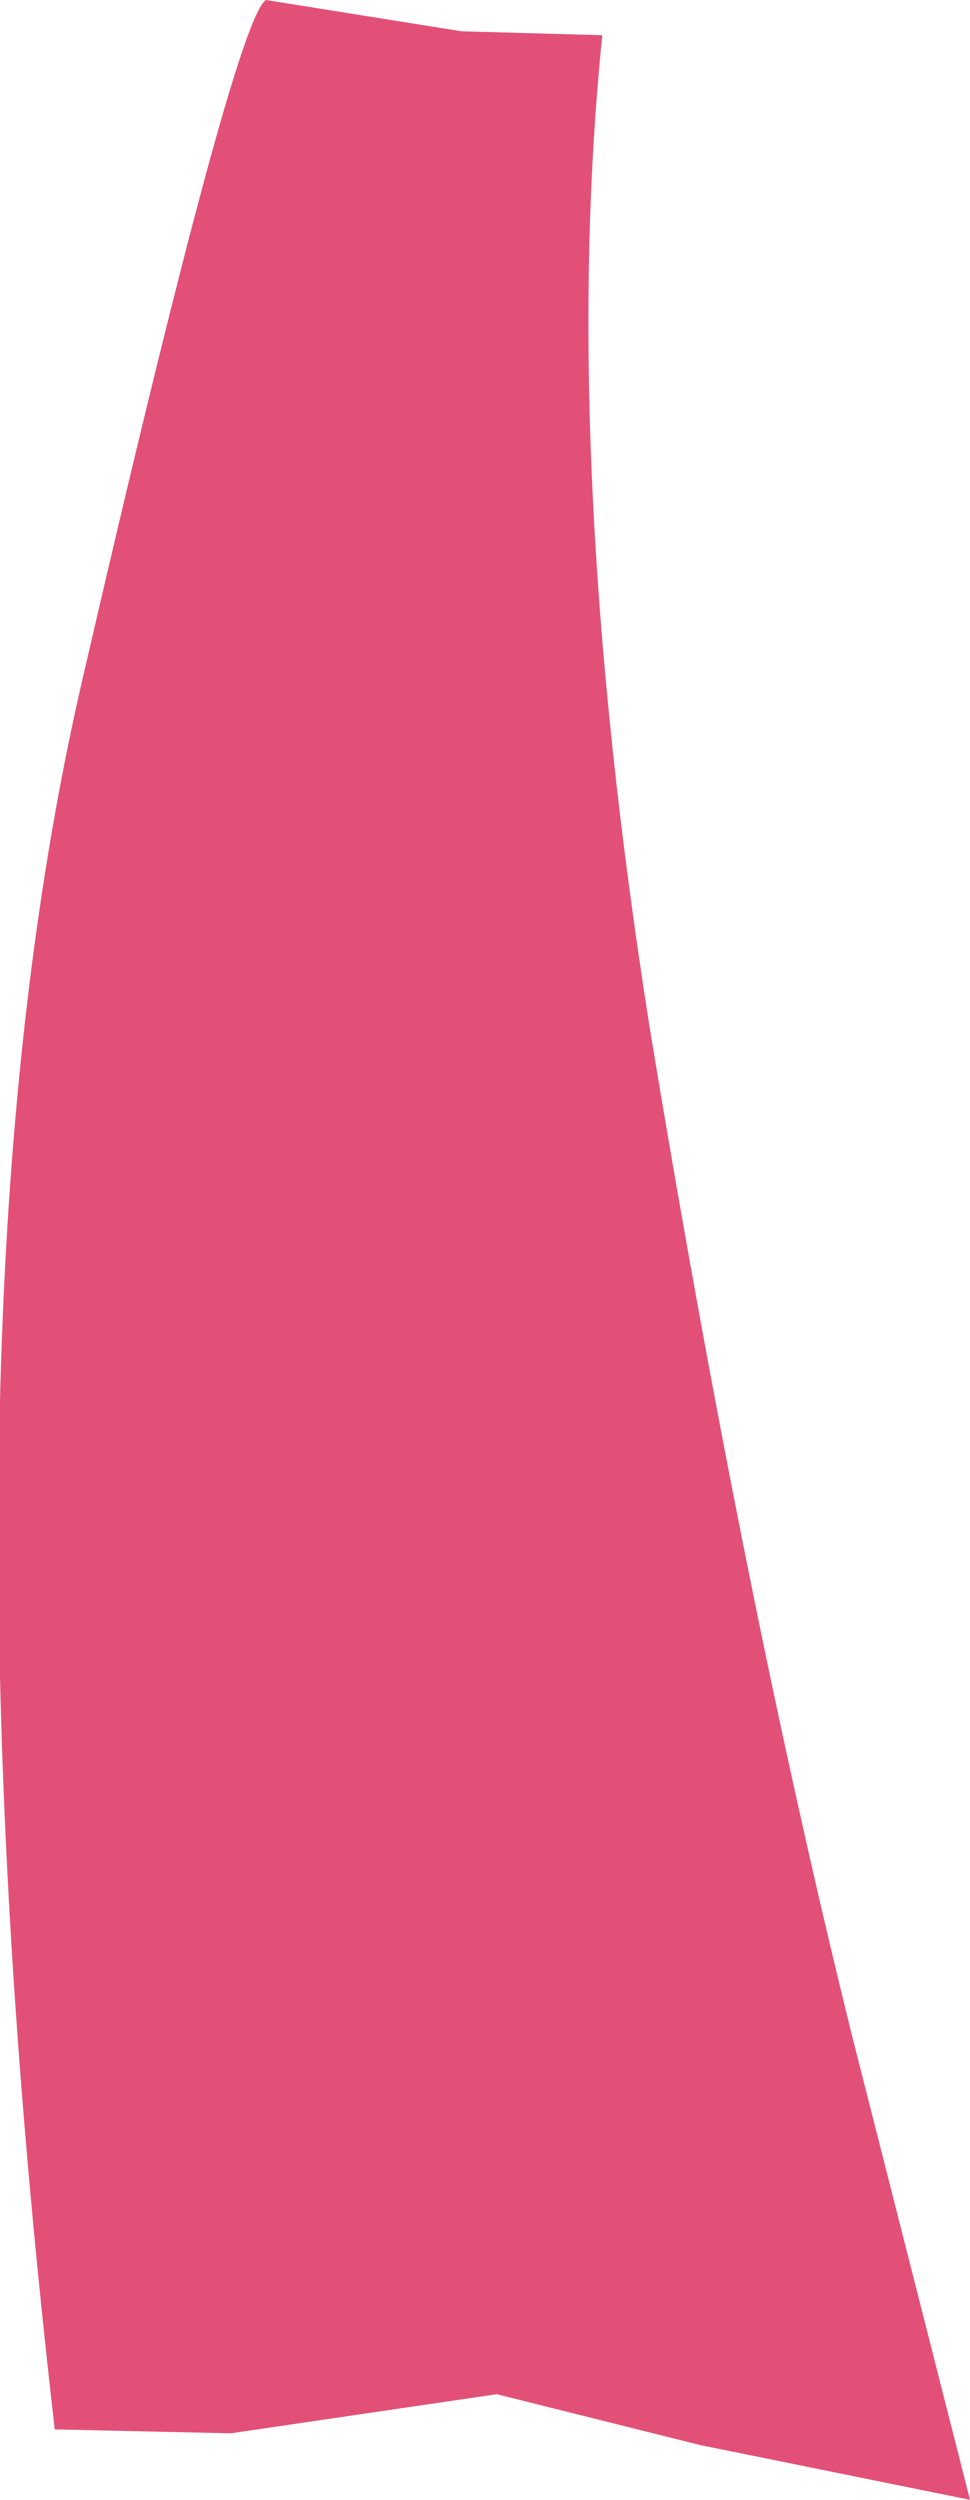
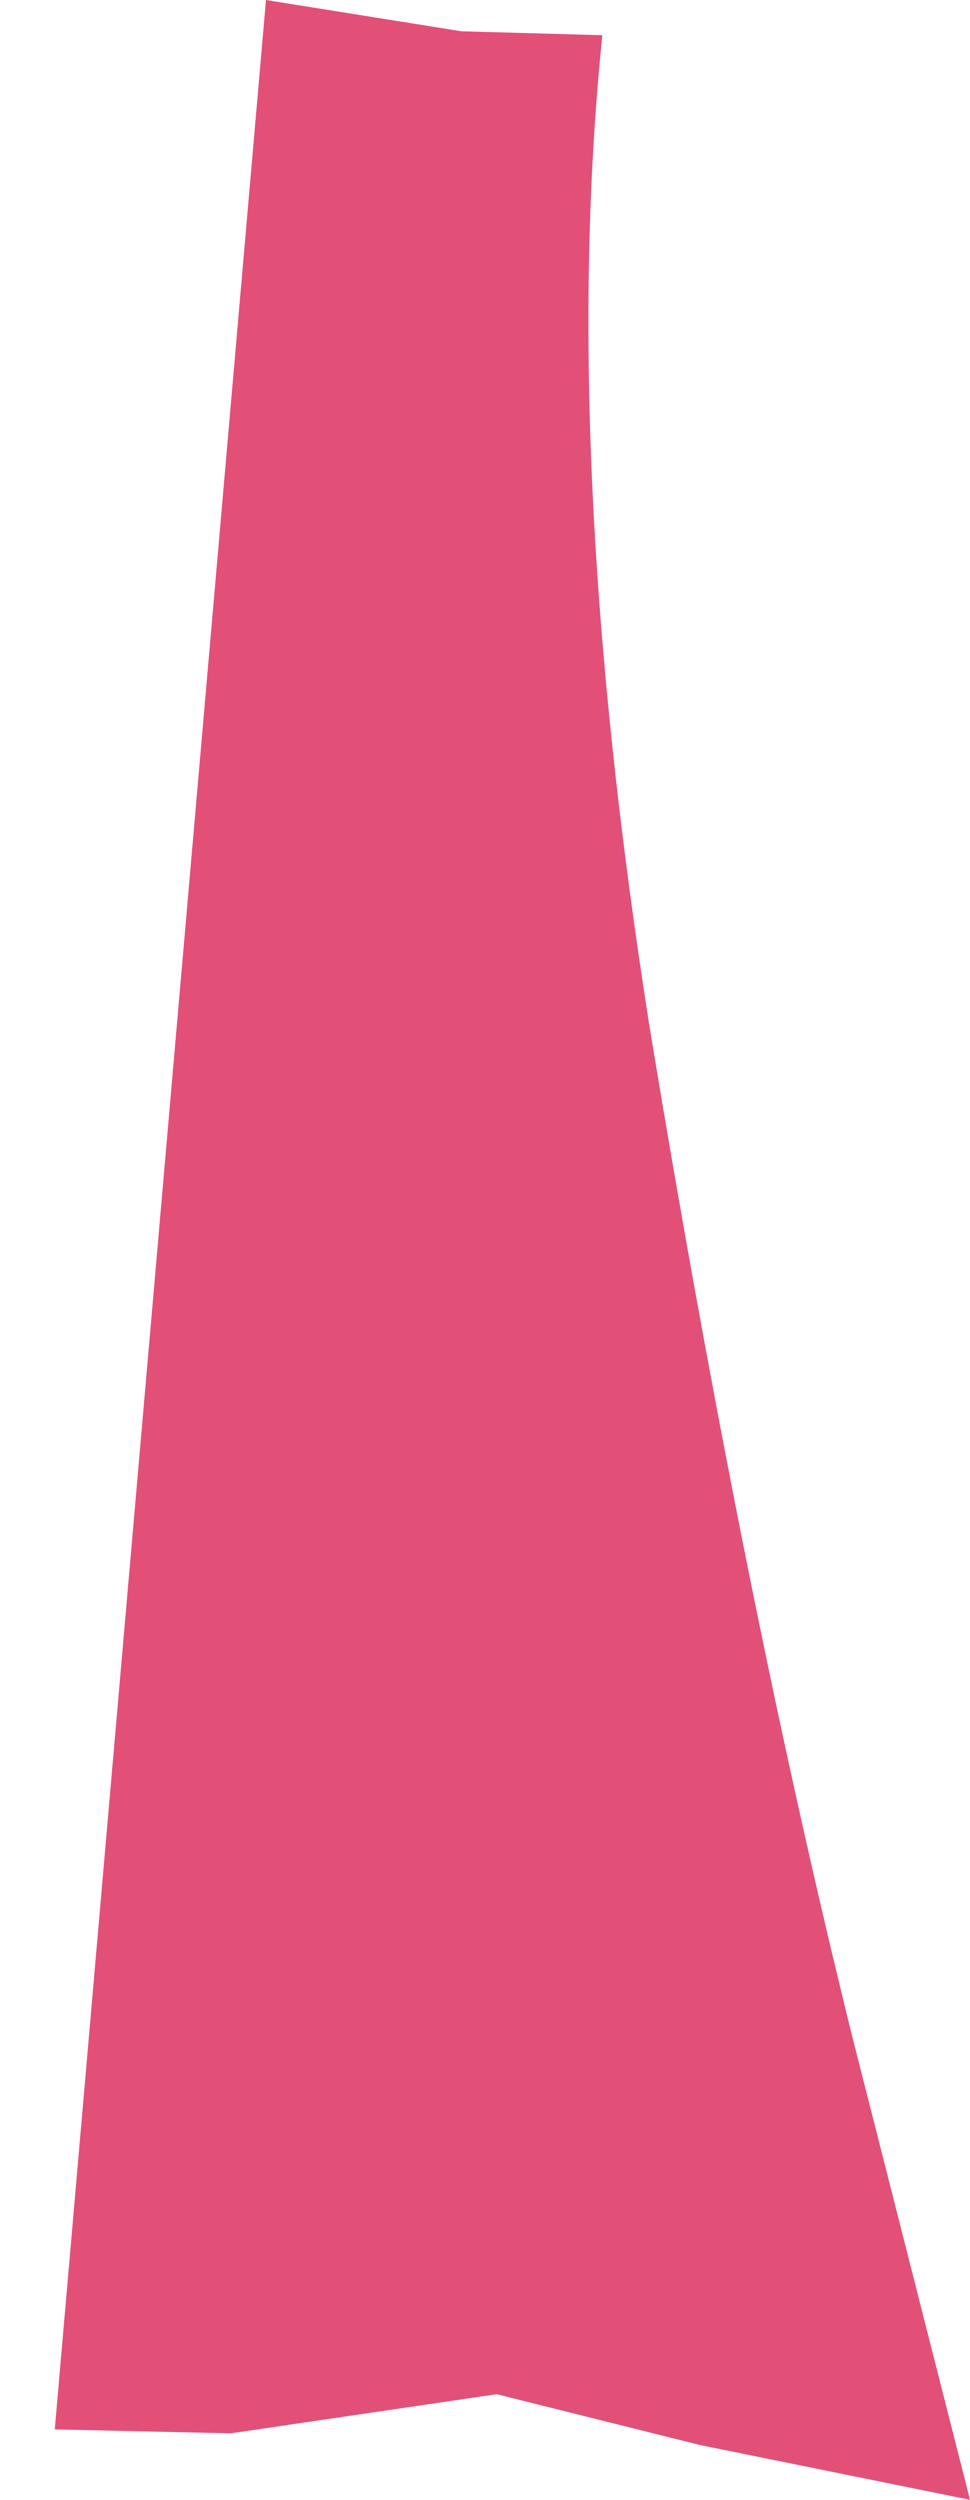
<svg xmlns="http://www.w3.org/2000/svg" height="31.95px" width="12.4px">
  <g transform="matrix(1.0, 0.0, 0.0, 1.0, 0.0, 0.0)">
-     <path d="M3.4 0.0 L5.9 0.4 7.7 0.45 Q7.15 5.8 8.3 13.1 9.5 20.4 10.9 26.05 L12.4 31.95 8.95 31.25 6.35 30.6 2.95 31.1 0.7 31.05 Q-0.9 17.15 1.05 8.7 3.0 0.25 3.4 0.0" fill="#e35077" fill-rule="evenodd" stroke="none" />
+     <path d="M3.4 0.0 L5.9 0.4 7.7 0.45 Q7.15 5.8 8.3 13.1 9.5 20.4 10.9 26.05 L12.4 31.95 8.95 31.25 6.35 30.6 2.95 31.1 0.7 31.05 " fill="#e35077" fill-rule="evenodd" stroke="none" />
  </g>
</svg>